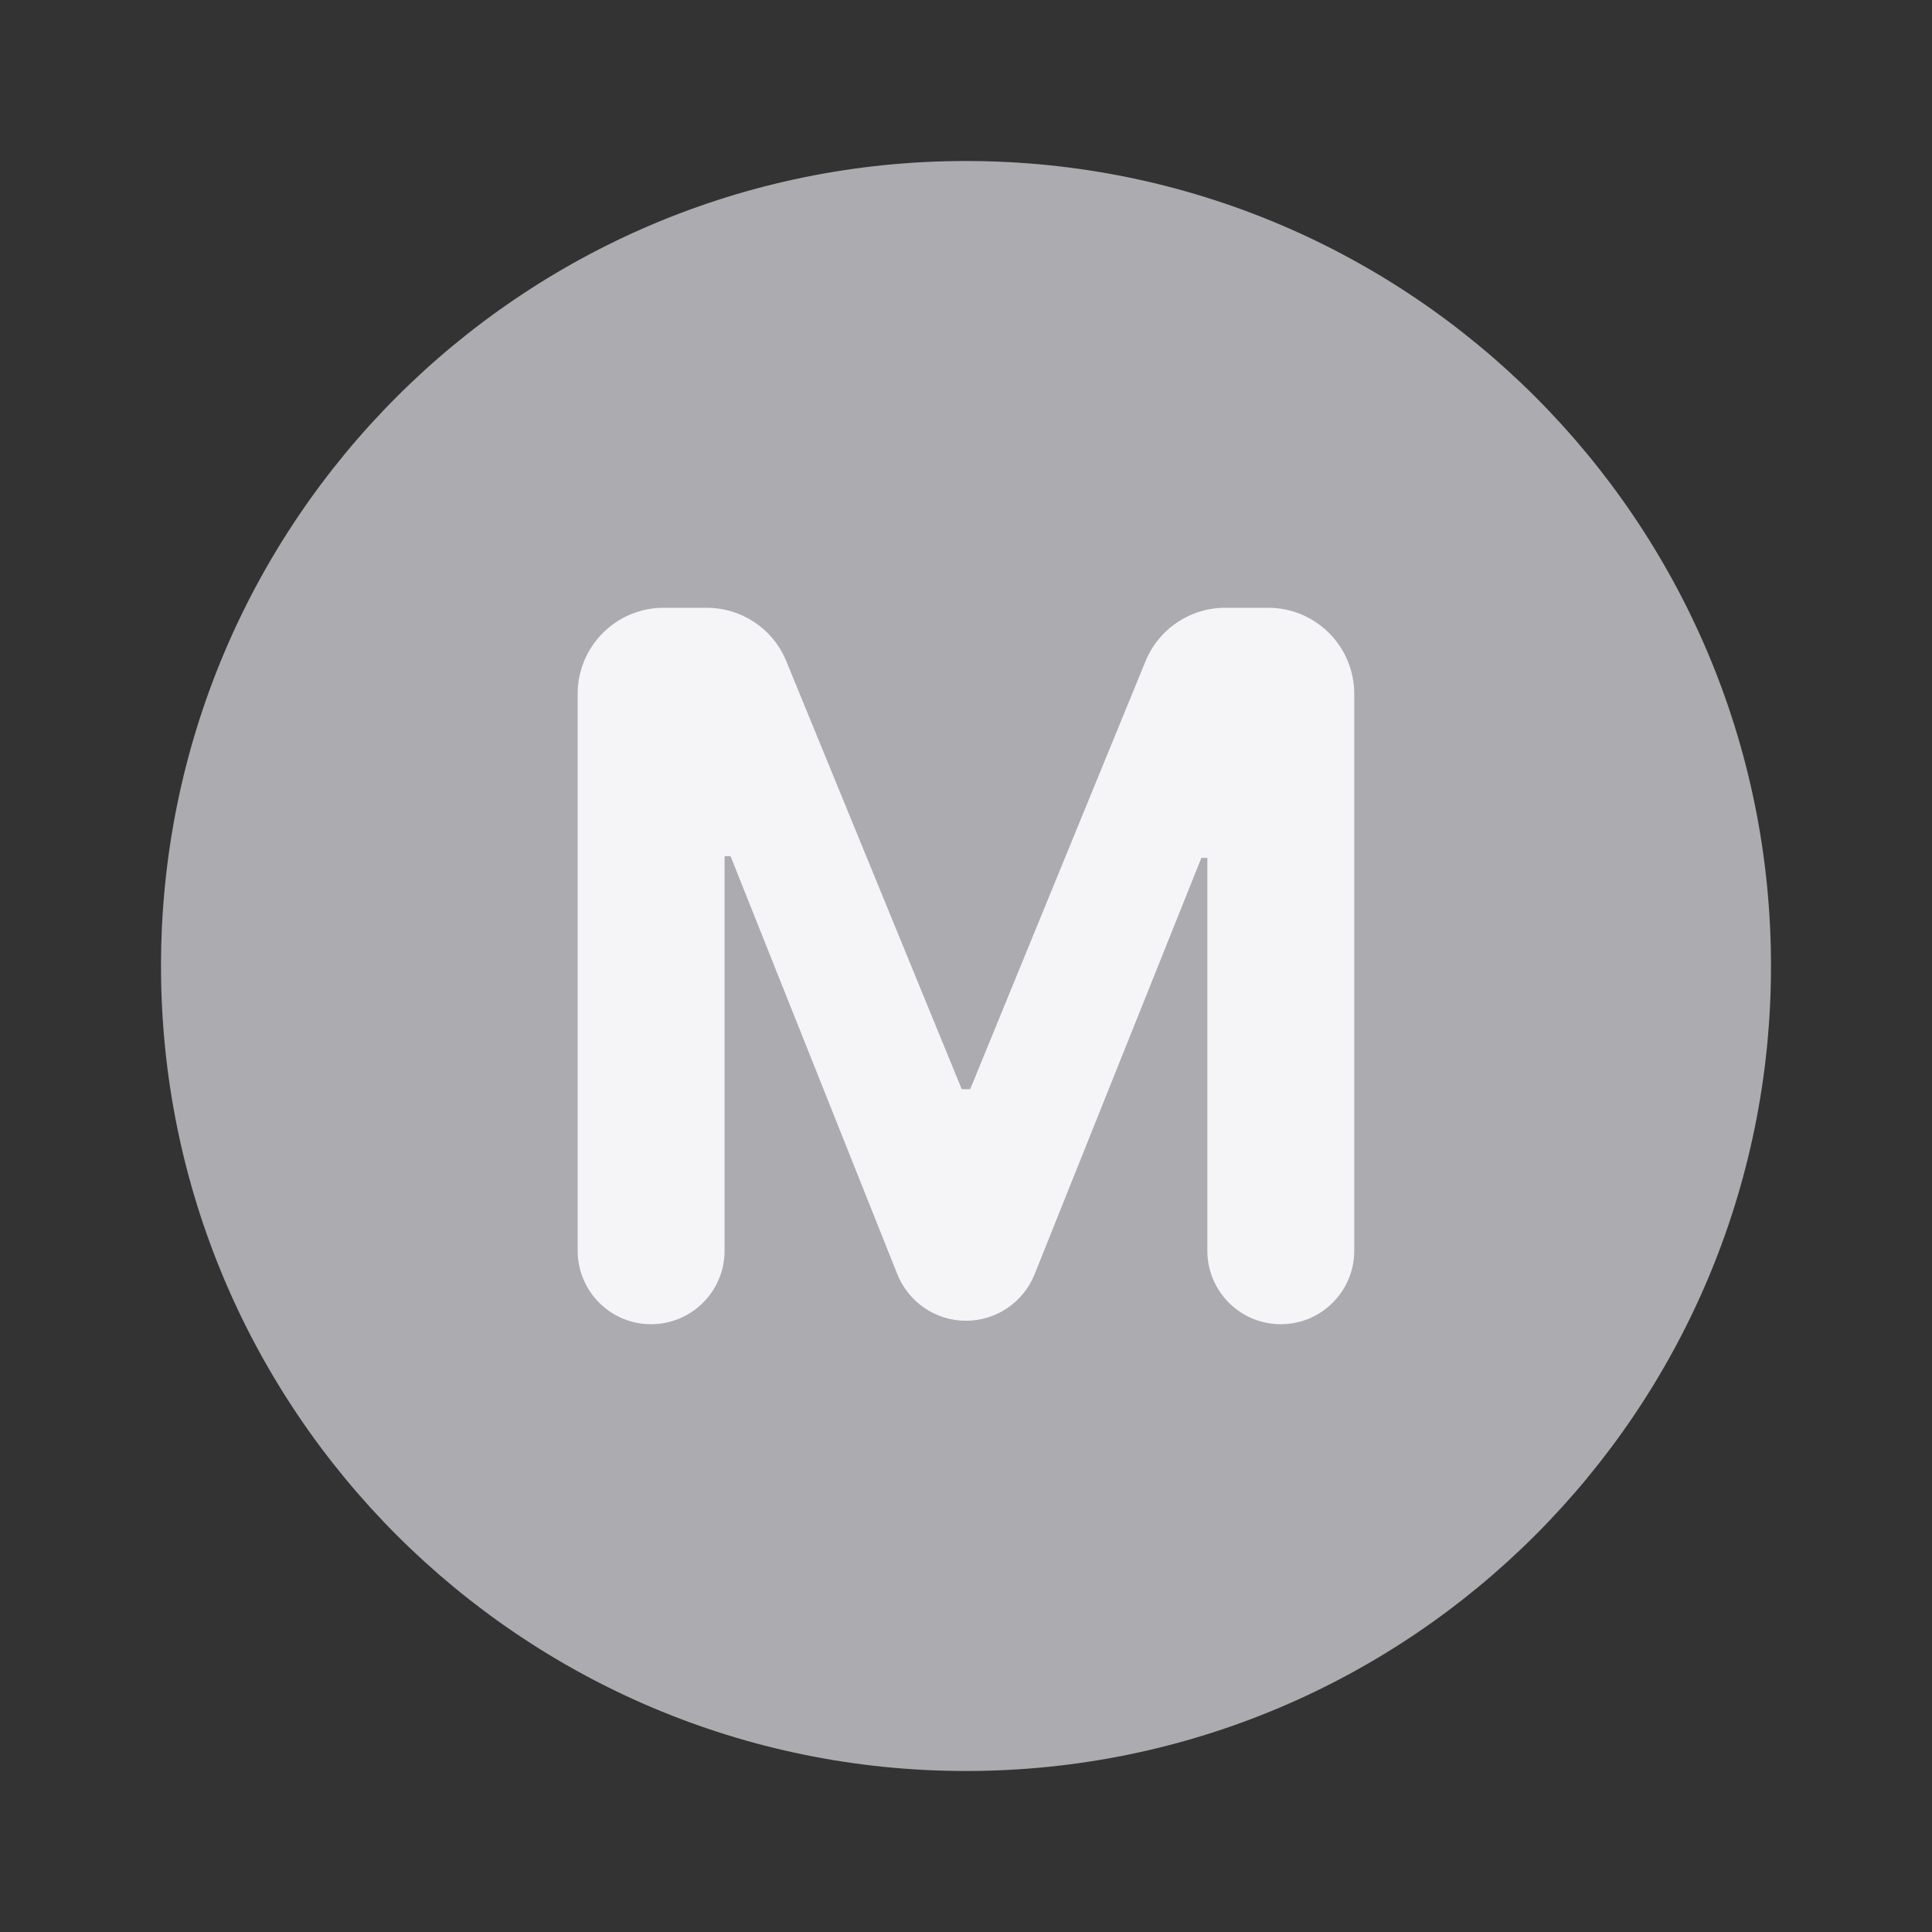
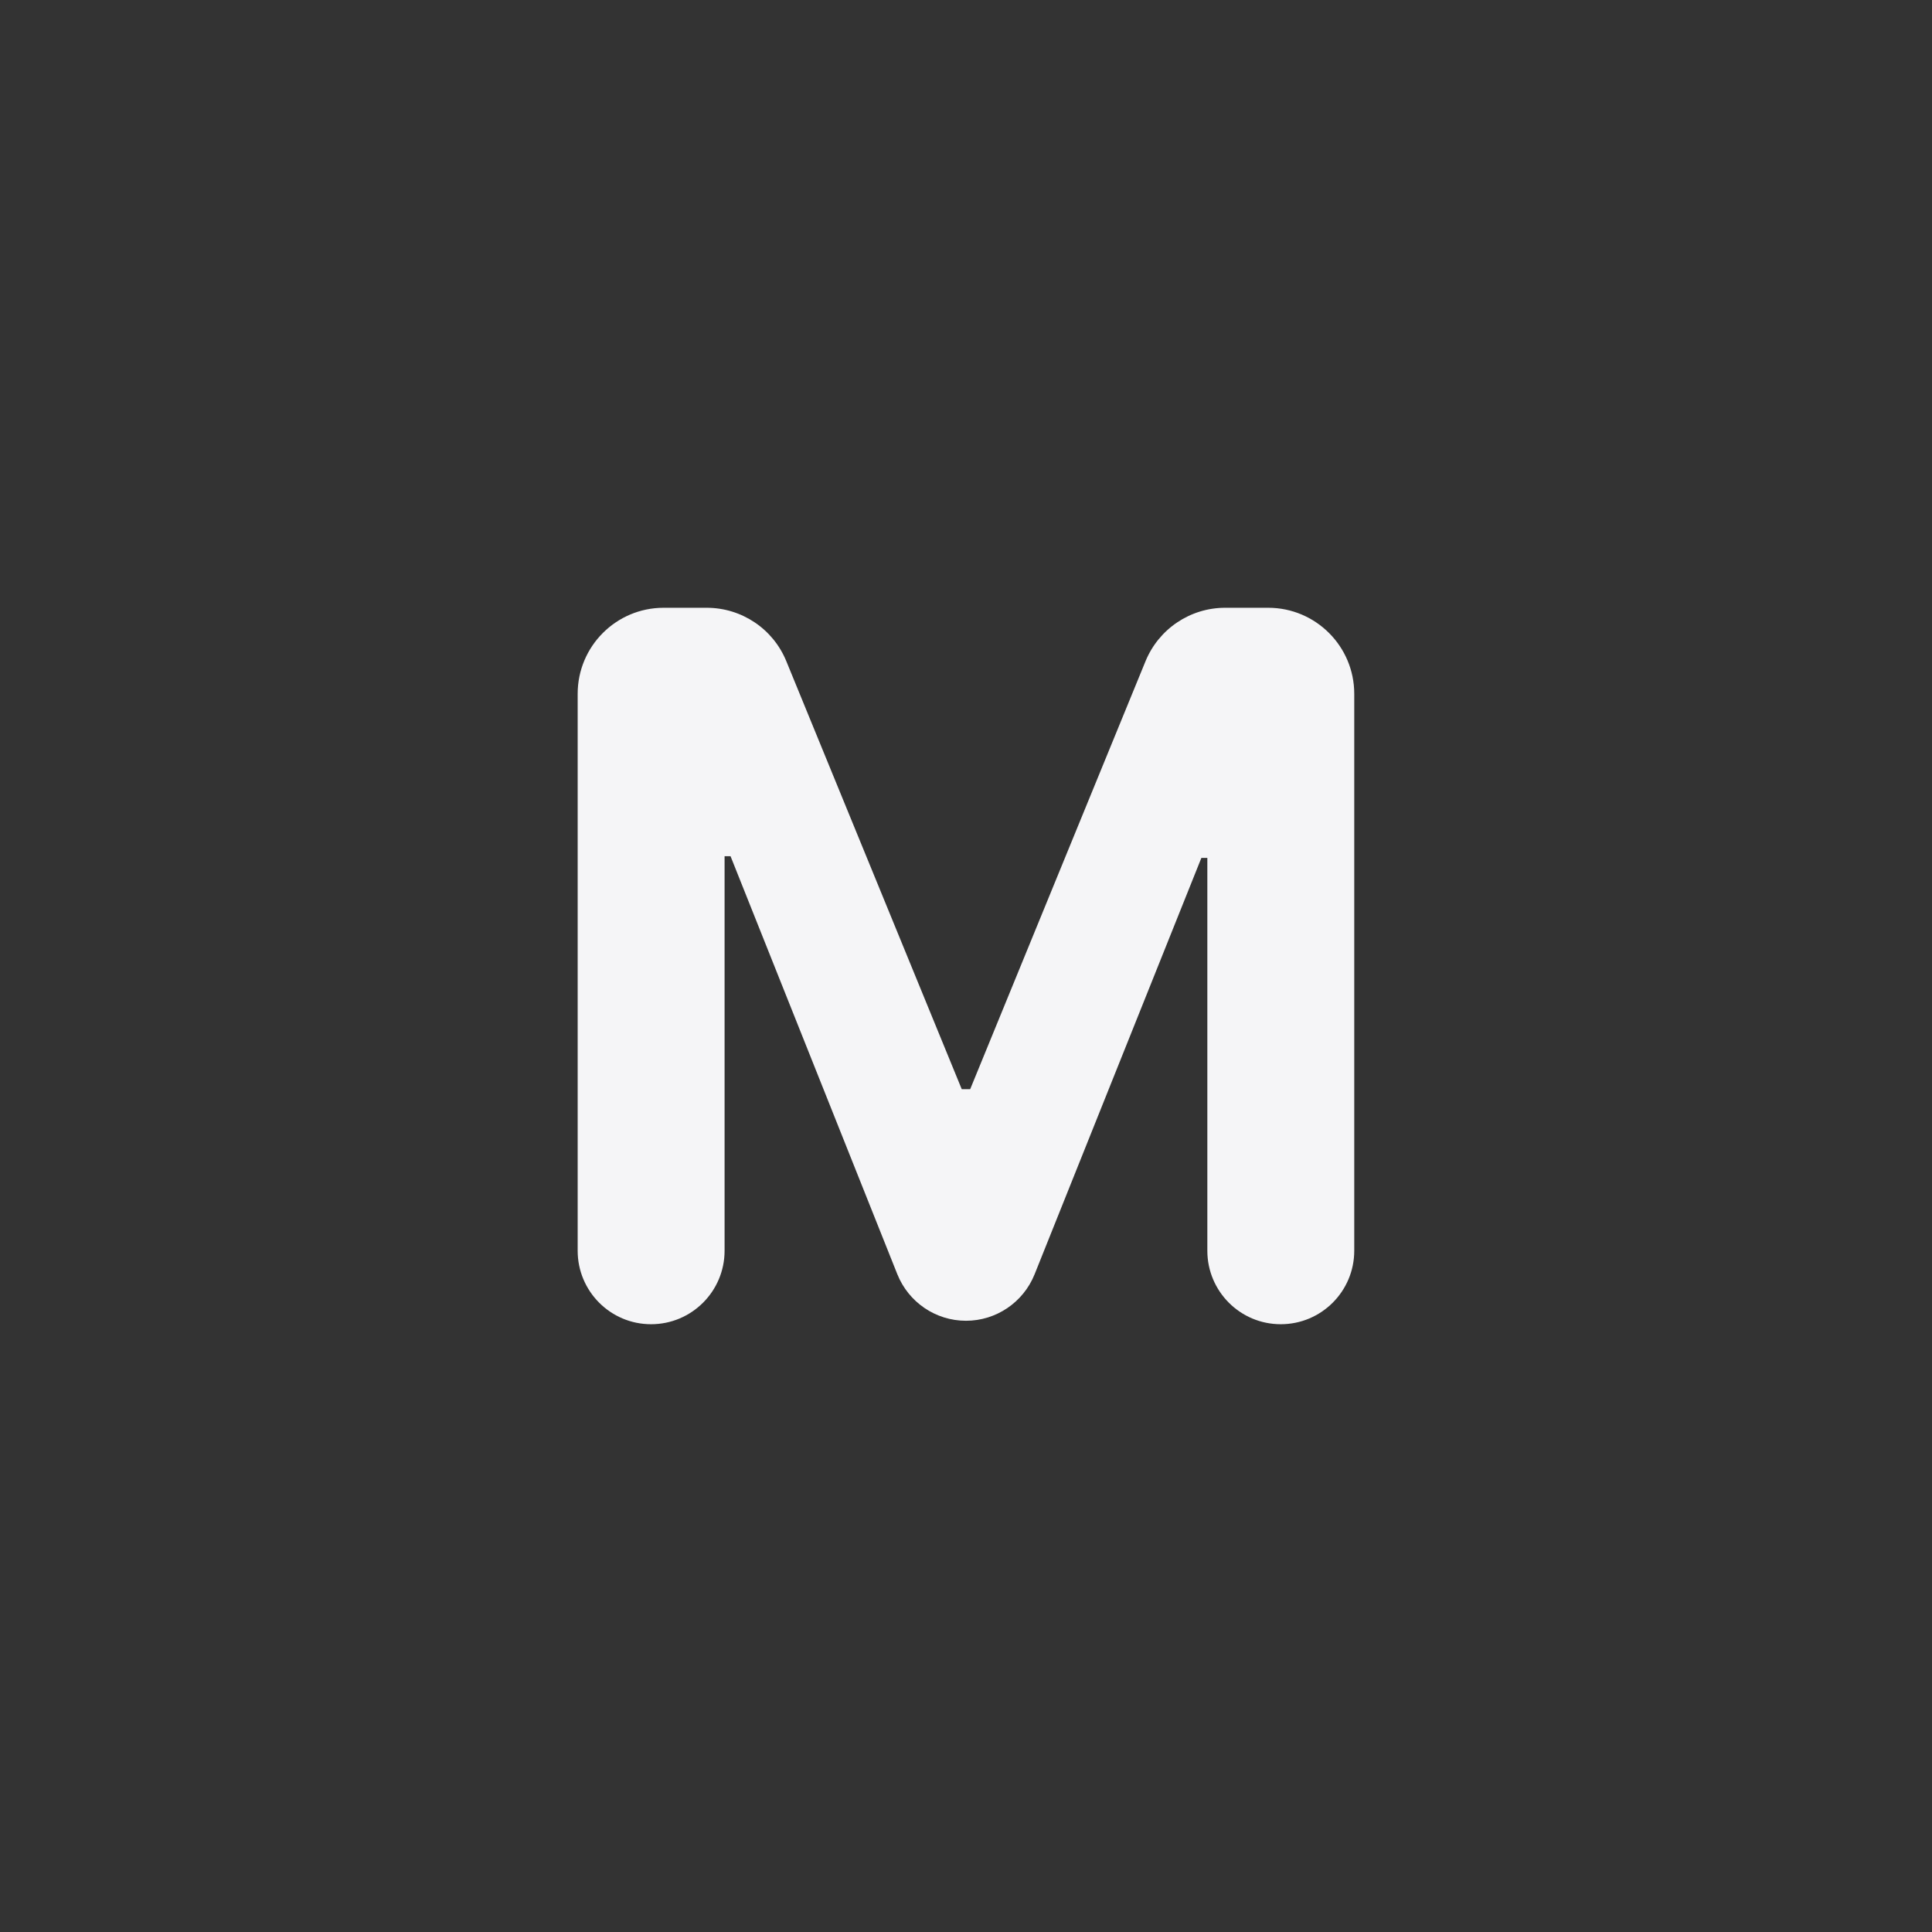
<svg xmlns="http://www.w3.org/2000/svg" width="24" height="24" viewBox="0 0 24 24" fill="none">
  <rect x="0" y="0" width="24" height="24" fill="#333333" stroke="none" />
-   <path d="M22 12C22 17.523 17.523 22 12 22C6.477 22 2 17.523 2 12C2 6.477 6.477 2 12 2C17.523 2 22 6.477 22 12Z" fill="#ABABB0" />
  <path d="M7.176 8.619C7.176 8.029 7.654 7.55 8.244 7.55H8.779C9.213 7.55 9.604 7.812 9.768 8.214L11.947 13.53H12.052L14.23 8.214C14.395 7.812 14.786 7.55 15.219 7.55H15.754C16.344 7.55 16.823 8.029 16.823 8.619V15.537C16.823 16.041 16.414 16.45 15.91 16.45C15.406 16.45 14.998 16.041 14.998 15.537V10.657H14.924L12.852 15.83C12.712 16.178 12.375 16.407 12 16.407C11.624 16.407 11.287 16.178 11.147 15.829L9.075 10.636H9.001V15.537C9.001 16.041 8.592 16.45 8.088 16.45C7.584 16.45 7.176 16.041 7.176 15.537V8.619Z" fill="#F5F5F7" />
</svg>